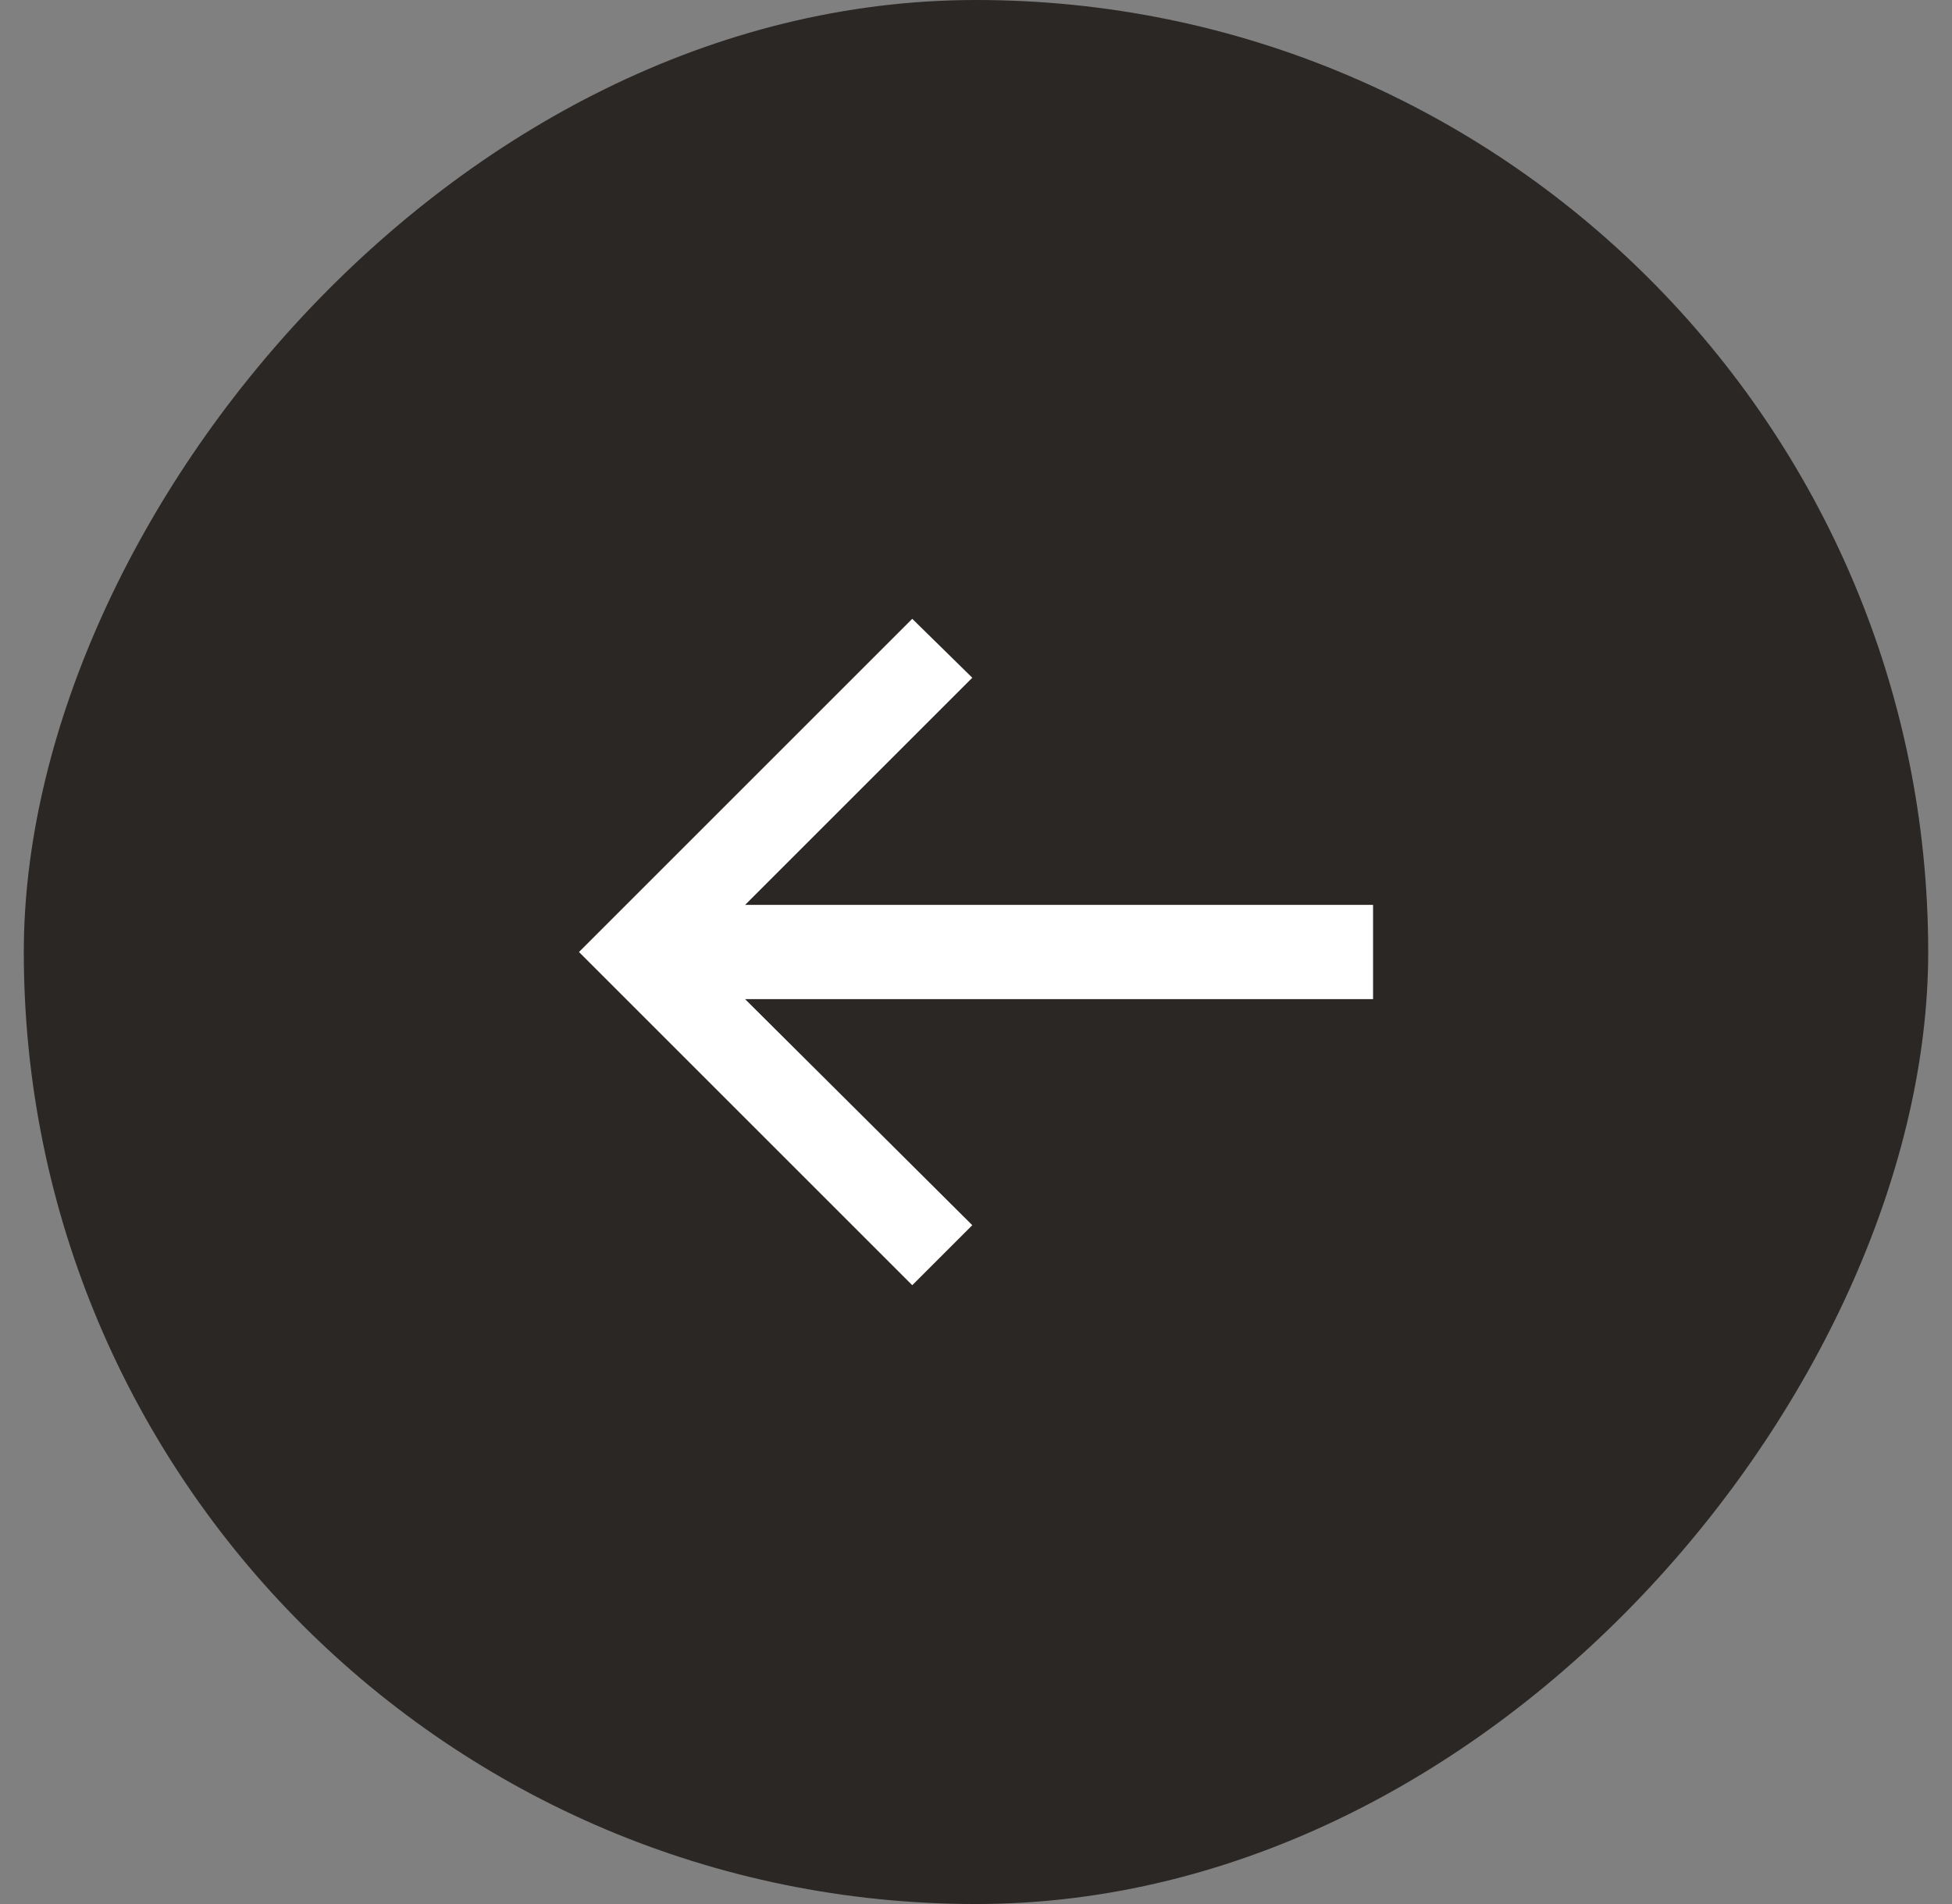
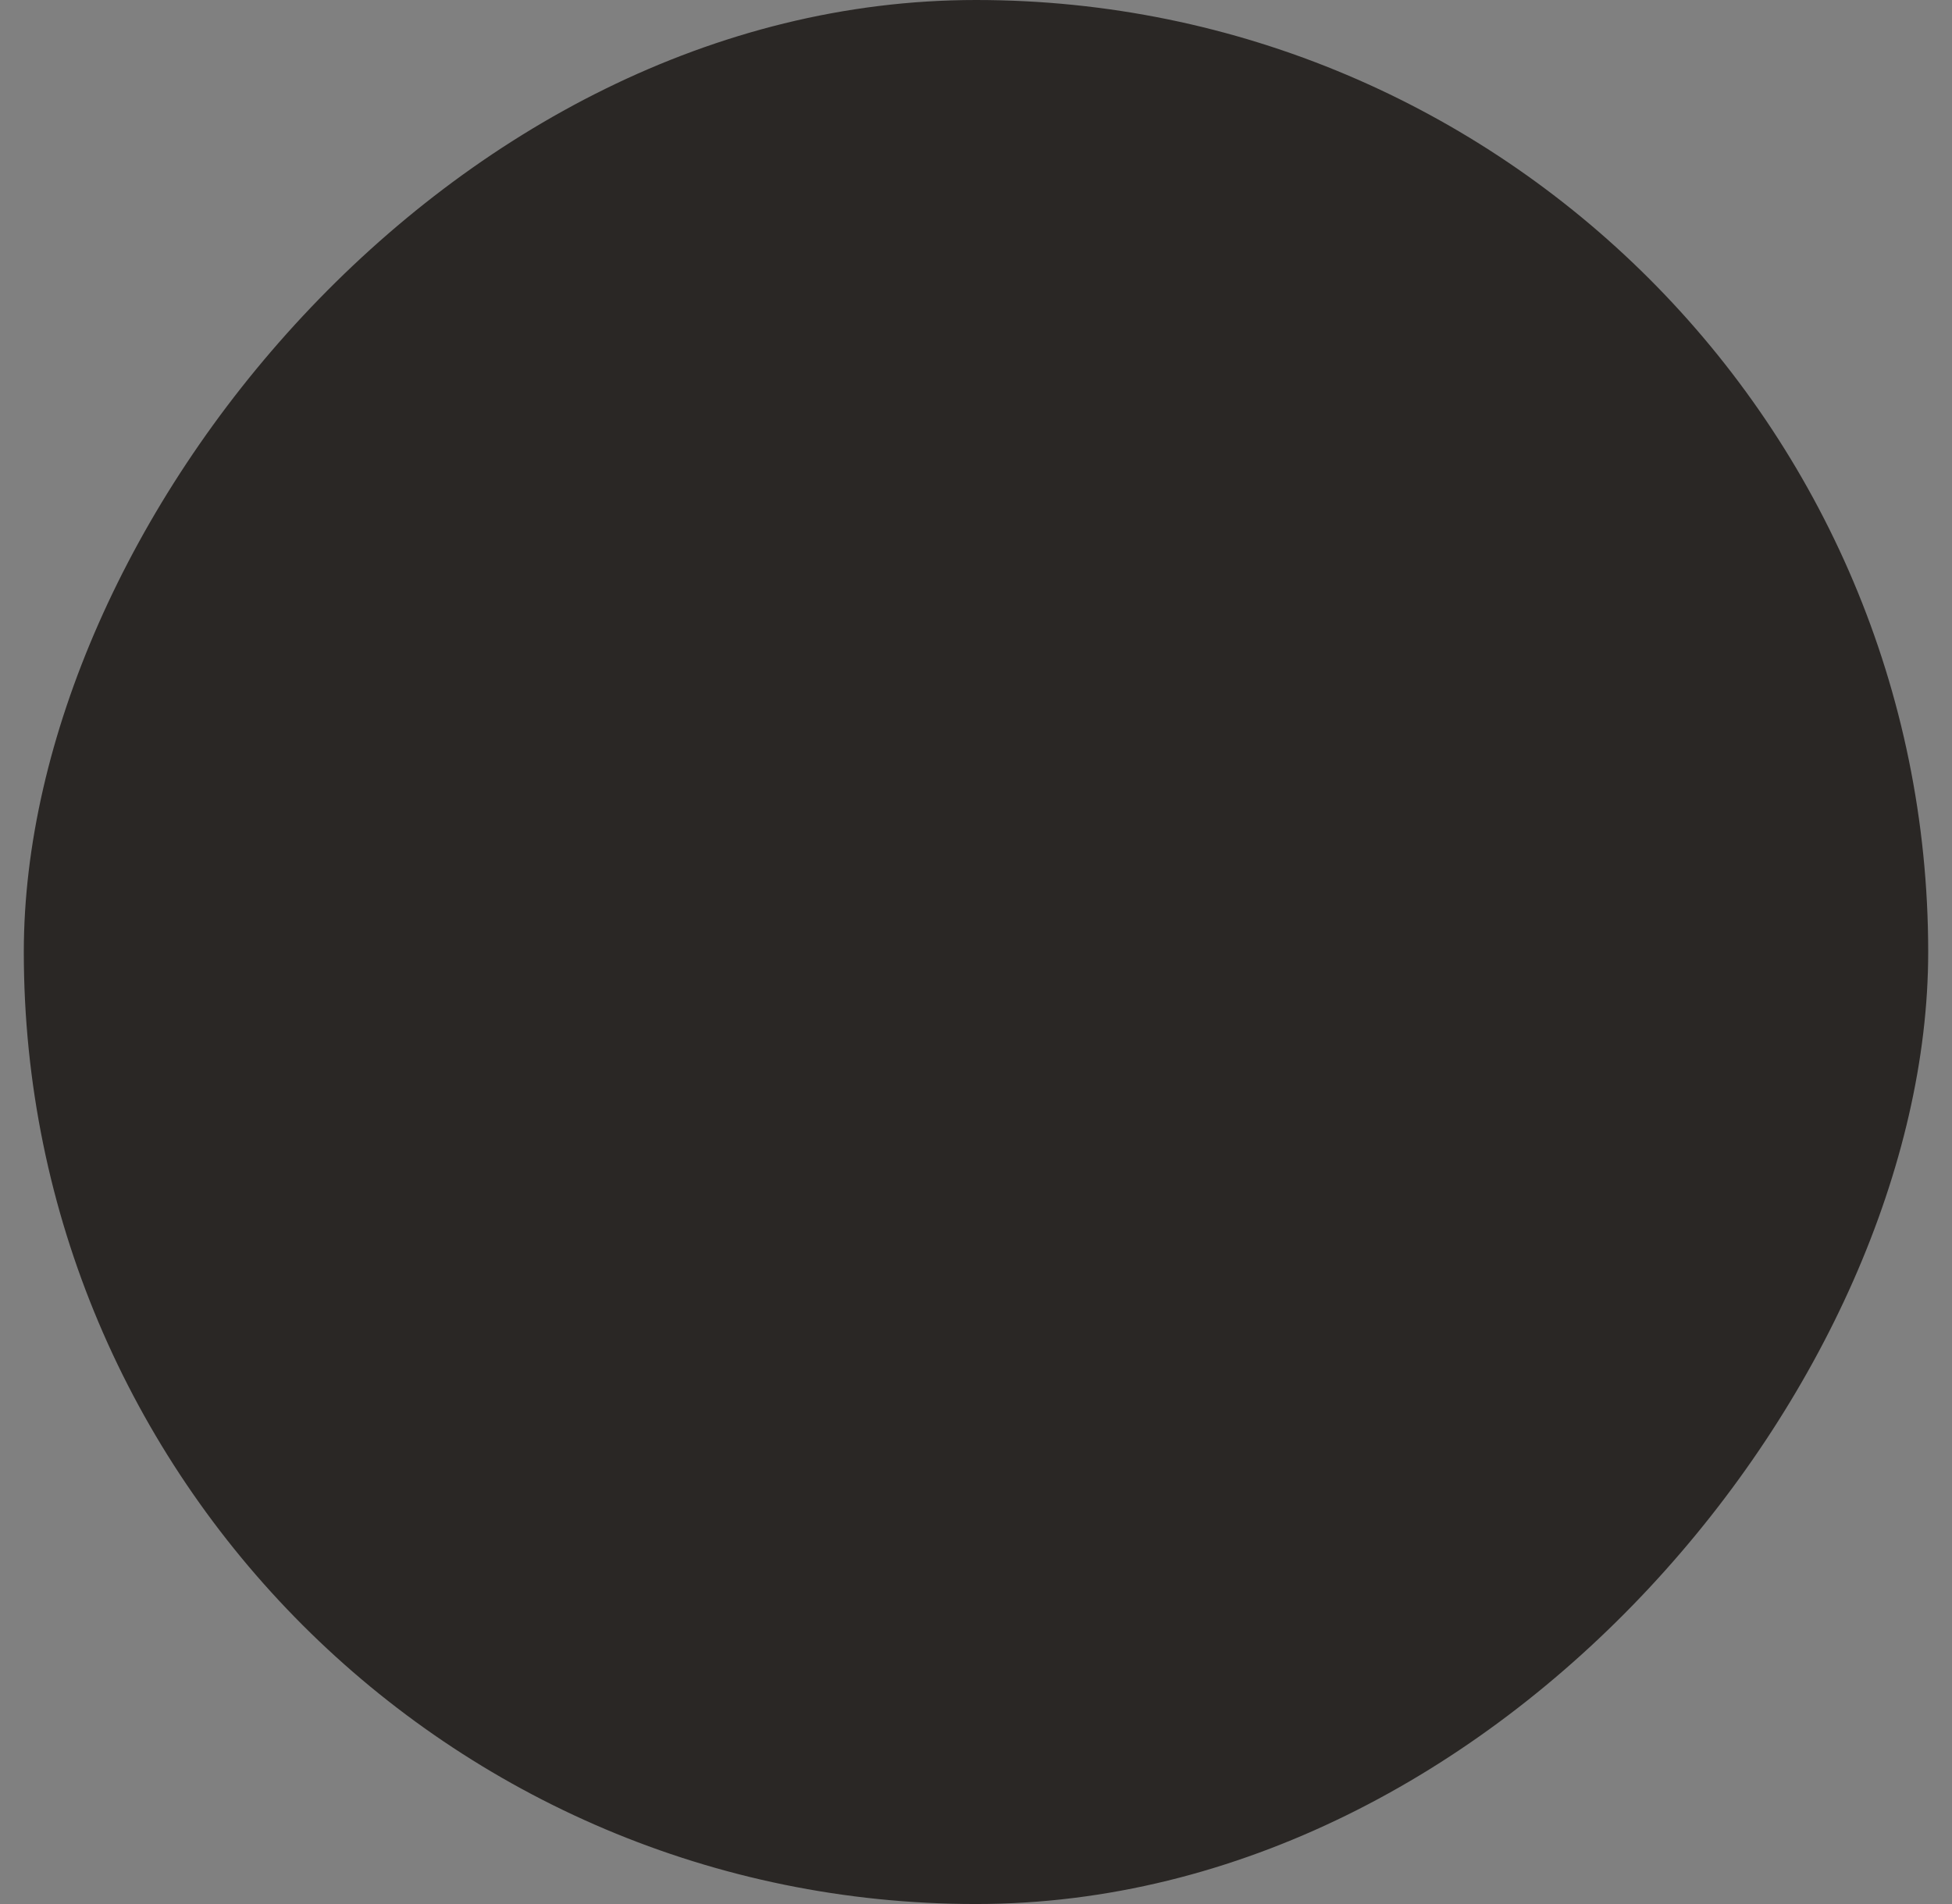
<svg xmlns="http://www.w3.org/2000/svg" width="41" height="40" viewBox="0 0 41 40" fill="none">
  <rect x="0" y="0" width="41" height="40" fill="#808080" stroke="none" />
  <rect width="40" height="40" rx="20" transform="matrix(-1 0 0 1 40.5 0)" fill="#2A2725" />
-   <path d="M15.65 19.01L20.422 14.238L19.161 13L12.161 20L19.161 27L20.422 25.739L15.65 20.99H28.84V19.01H15.65Z" fill="white" />
</svg>